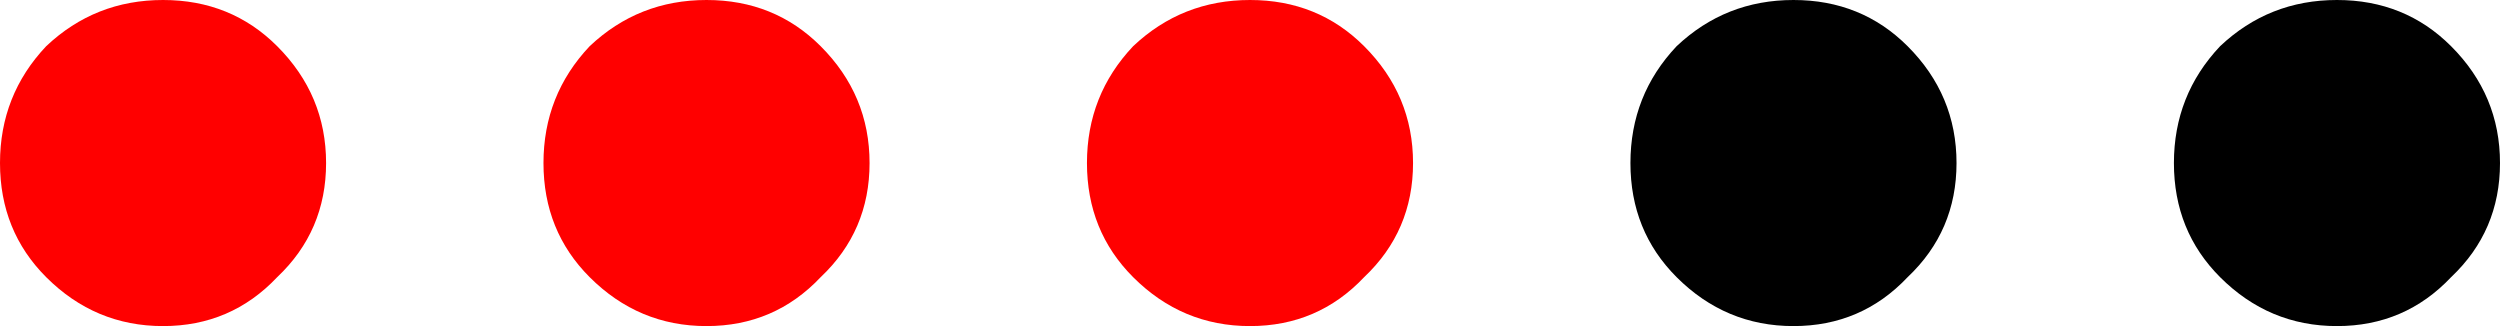
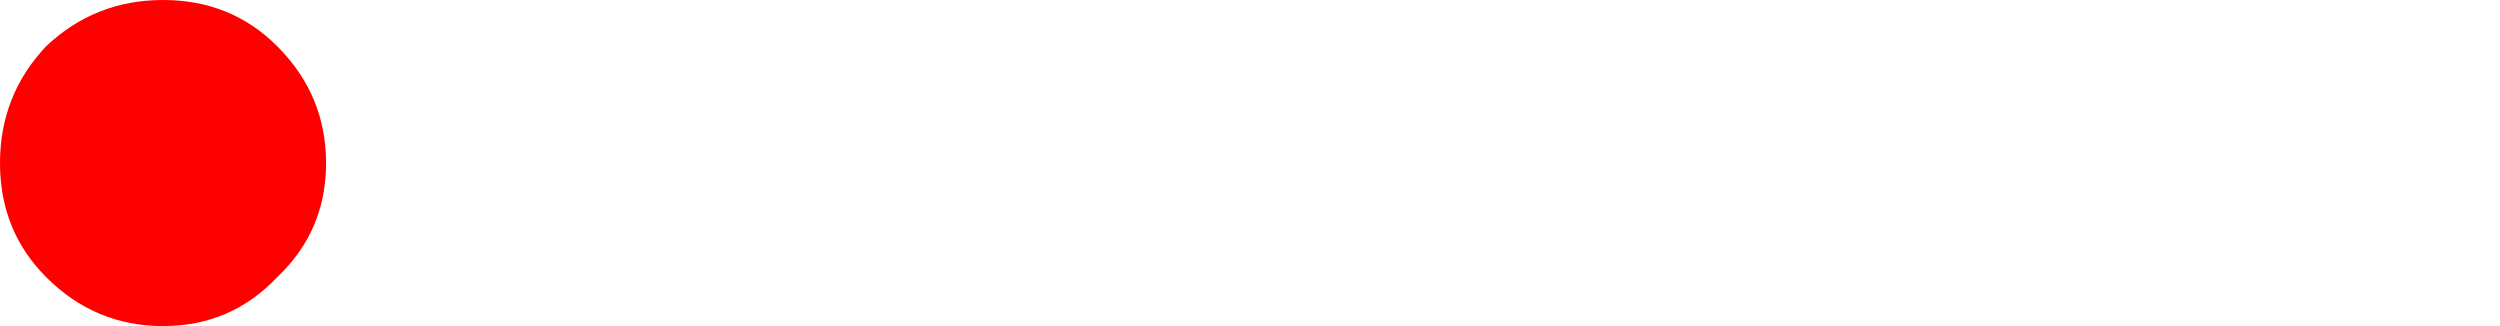
<svg xmlns="http://www.w3.org/2000/svg" height="6.0px" width="46.0px">
  <g transform="matrix(1.0, 0.0, 0.0, 1.0, 165.05, -45.5)">
    <path d="M-159.05 48.5 Q-159.05 49.75 -159.95 50.6 -160.8 51.5 -162.05 51.5 -163.3 51.5 -164.2 50.6 -165.05 49.75 -165.05 48.5 -165.05 47.25 -164.2 46.35 -163.3 45.5 -162.05 45.5 -160.8 45.5 -159.95 46.35 -159.05 47.25 -159.05 48.5" fill="#ff0000" fill-rule="evenodd" stroke="none" />
-     <path d="M-149.05 48.5 Q-149.05 49.75 -149.95 50.6 -150.8 51.5 -152.05 51.5 -153.3 51.5 -154.2 50.6 -155.05 49.75 -155.05 48.5 -155.05 47.25 -154.2 46.35 -153.3 45.5 -152.05 45.5 -150.8 45.5 -149.95 46.35 -149.05 47.25 -149.05 48.5" fill="#ff0000" fill-rule="evenodd" stroke="none" />
-     <path d="M-139.05 48.5 Q-139.05 49.75 -139.95 50.6 -140.8 51.5 -142.05 51.5 -143.3 51.5 -144.2 50.6 -145.05 49.75 -145.05 48.5 -145.05 47.25 -144.2 46.35 -143.3 45.5 -142.05 45.5 -140.8 45.5 -139.95 46.35 -139.05 47.25 -139.05 48.5" fill="#ff0000" fill-rule="evenodd" stroke="none" />
-     <path d="M-119.95 50.6 Q-120.8 51.5 -122.05 51.5 -123.3 51.5 -124.2 50.6 -125.05 49.75 -125.05 48.5 -125.05 47.25 -124.2 46.35 -123.3 45.5 -122.05 45.5 -120.8 45.5 -119.95 46.35 -119.05 47.25 -119.05 48.5 -119.05 49.75 -119.95 50.6" fill="#000000" fill-rule="evenodd" stroke="none" />
-     <path d="M-129.95 50.6 Q-130.8 51.5 -132.05 51.5 -133.3 51.5 -134.2 50.6 -135.05 49.75 -135.05 48.5 -135.05 47.25 -134.2 46.35 -133.3 45.5 -132.05 45.5 -130.8 45.5 -129.95 46.35 -129.05 47.25 -129.05 48.5 -129.05 49.75 -129.95 50.6" fill="#000000" fill-rule="evenodd" stroke="none" />
  </g>
</svg>